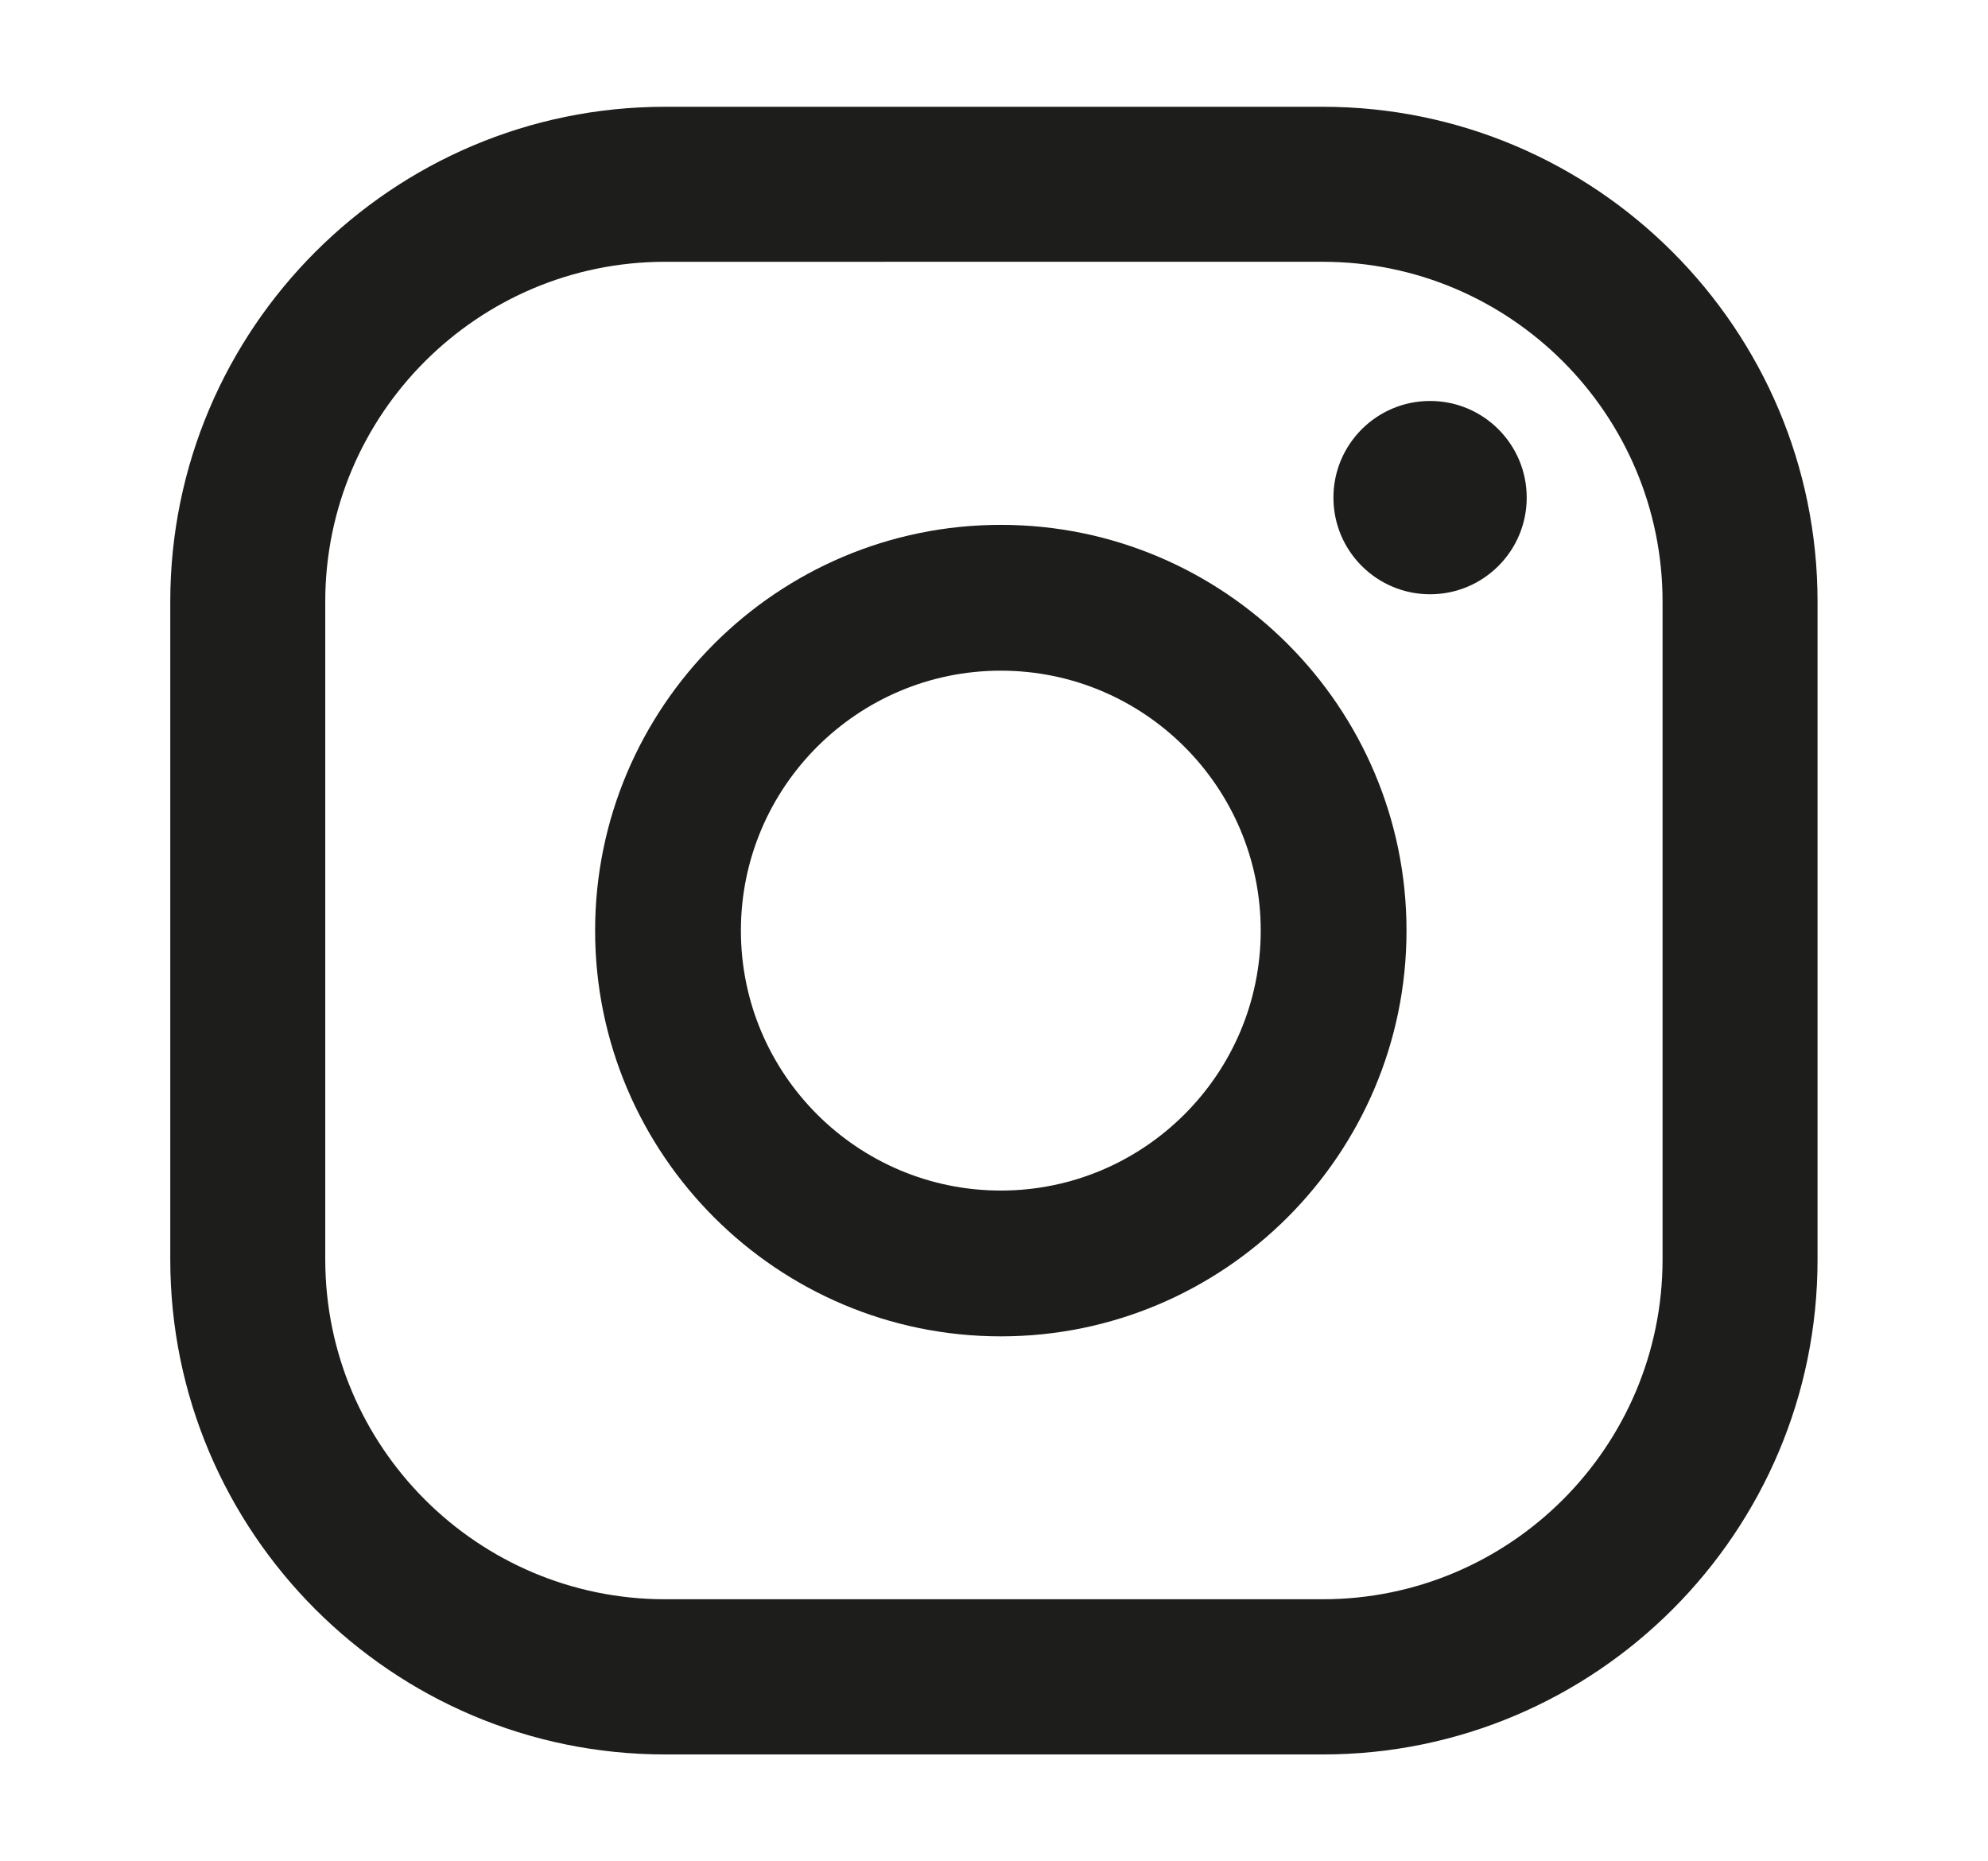
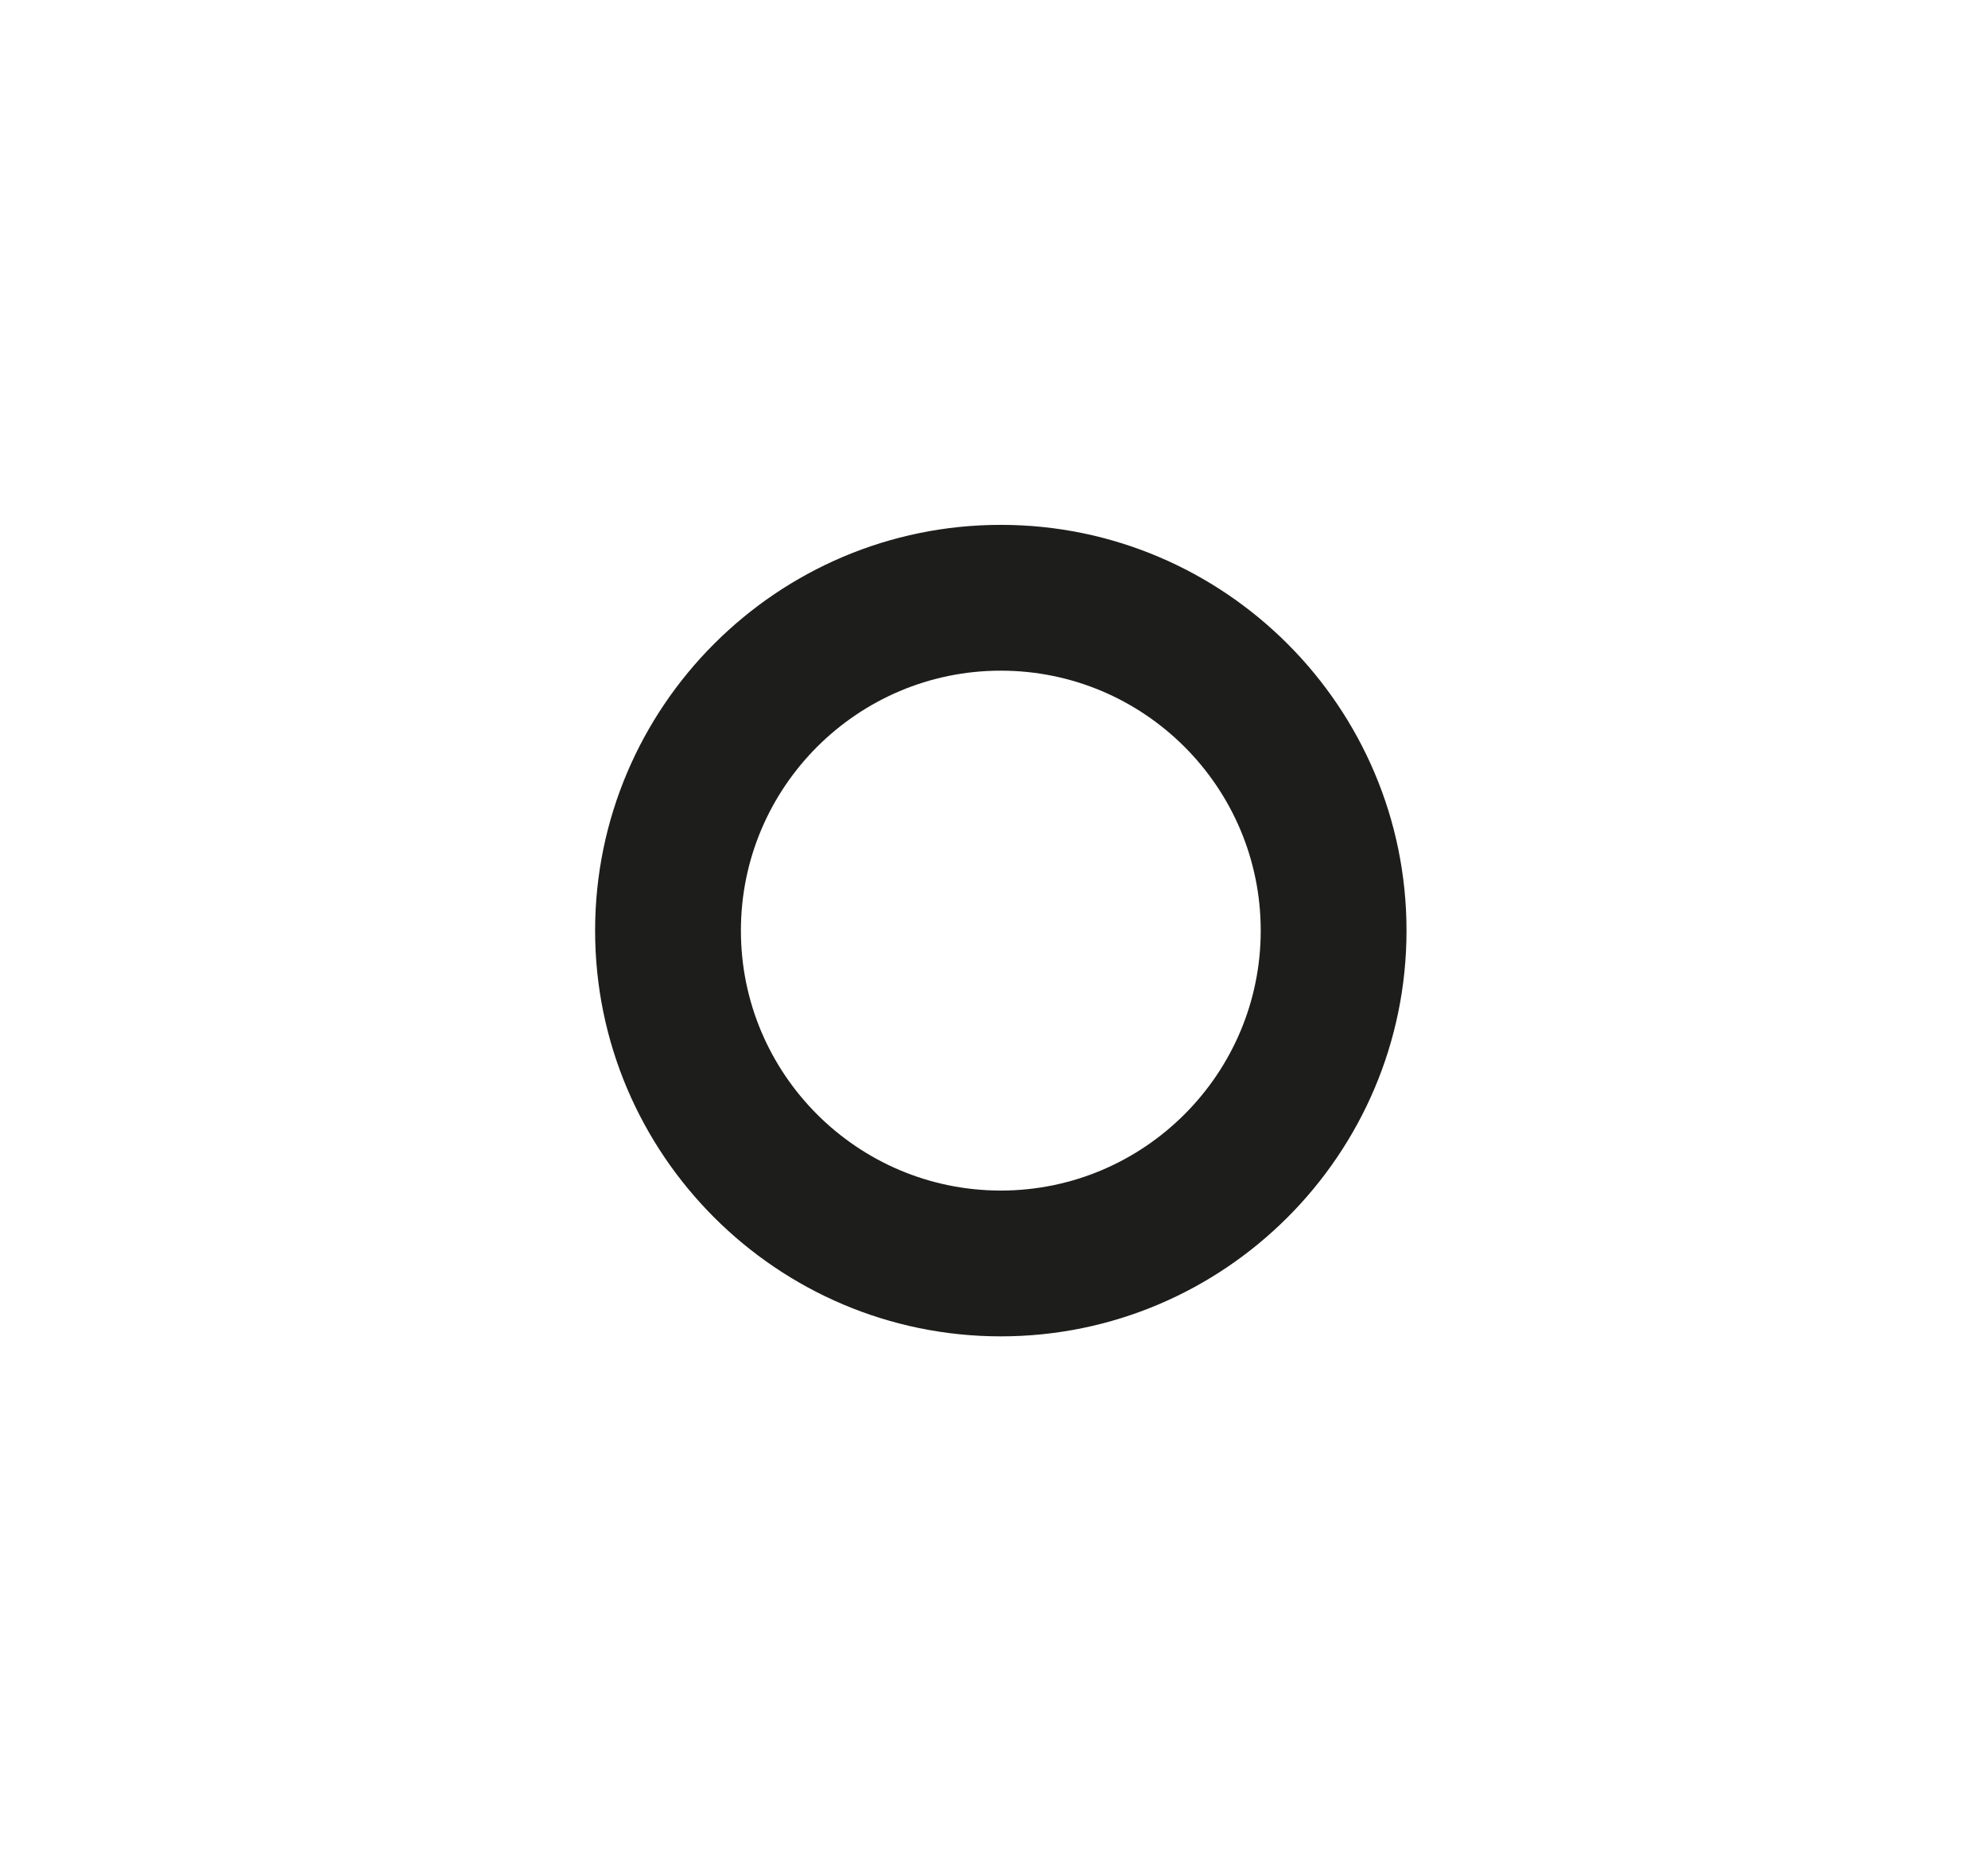
<svg xmlns="http://www.w3.org/2000/svg" version="1.1" id="Livello_1" x="0px" y="0px" viewBox="0 0 1080 1011" style="enable-background:new 0 0 1080 1011;" xml:space="preserve">
  <style type="text/css">
	.st0{fill:#1D1D1B;}
</style>
-   <path class="st0" d="M776.9,217.8c-29,0-52.5,23.5-52.5,52.5s23.5,52.5,52.5,52.5s52.5-23.5,52.5-52.5S805.9,217.8,776.9,217.8  L776.9,217.8z" />
  <path class="st0" d="M543.7,285.1c-121.5,0-220.4,98.9-220.4,220.4s98.9,220.4,220.4,220.4S764.1,627,764.1,505.5  S665.2,285.1,543.7,285.1L543.7,285.1z M543.7,646.7c-77.9,0-141.2-63.3-141.2-141.2s63.3-141.2,141.2-141.2s141.2,63.3,141.2,141.2  S621.5,646.7,543.7,646.7z" />
-   <path class="st0" d="M718.7,953H361.3C213.1,953,92.5,832.4,92.5,684.2V326.8C92.5,178.6,213.1,58,361.3,58h357.3  c148.2,0,268.8,120.6,268.8,268.8v357.3C987.5,832.4,866.9,953,718.7,953z M361.3,142.2c-101.8,0-184.6,82.8-184.6,184.6v357.3  c0,101.8,82.8,184.6,184.6,184.6h357.3c101.8,0,184.6-82.8,184.6-184.6V326.8c0-101.8-82.8-184.6-184.6-184.6L361.3,142.2  L361.3,142.2z" />
</svg>